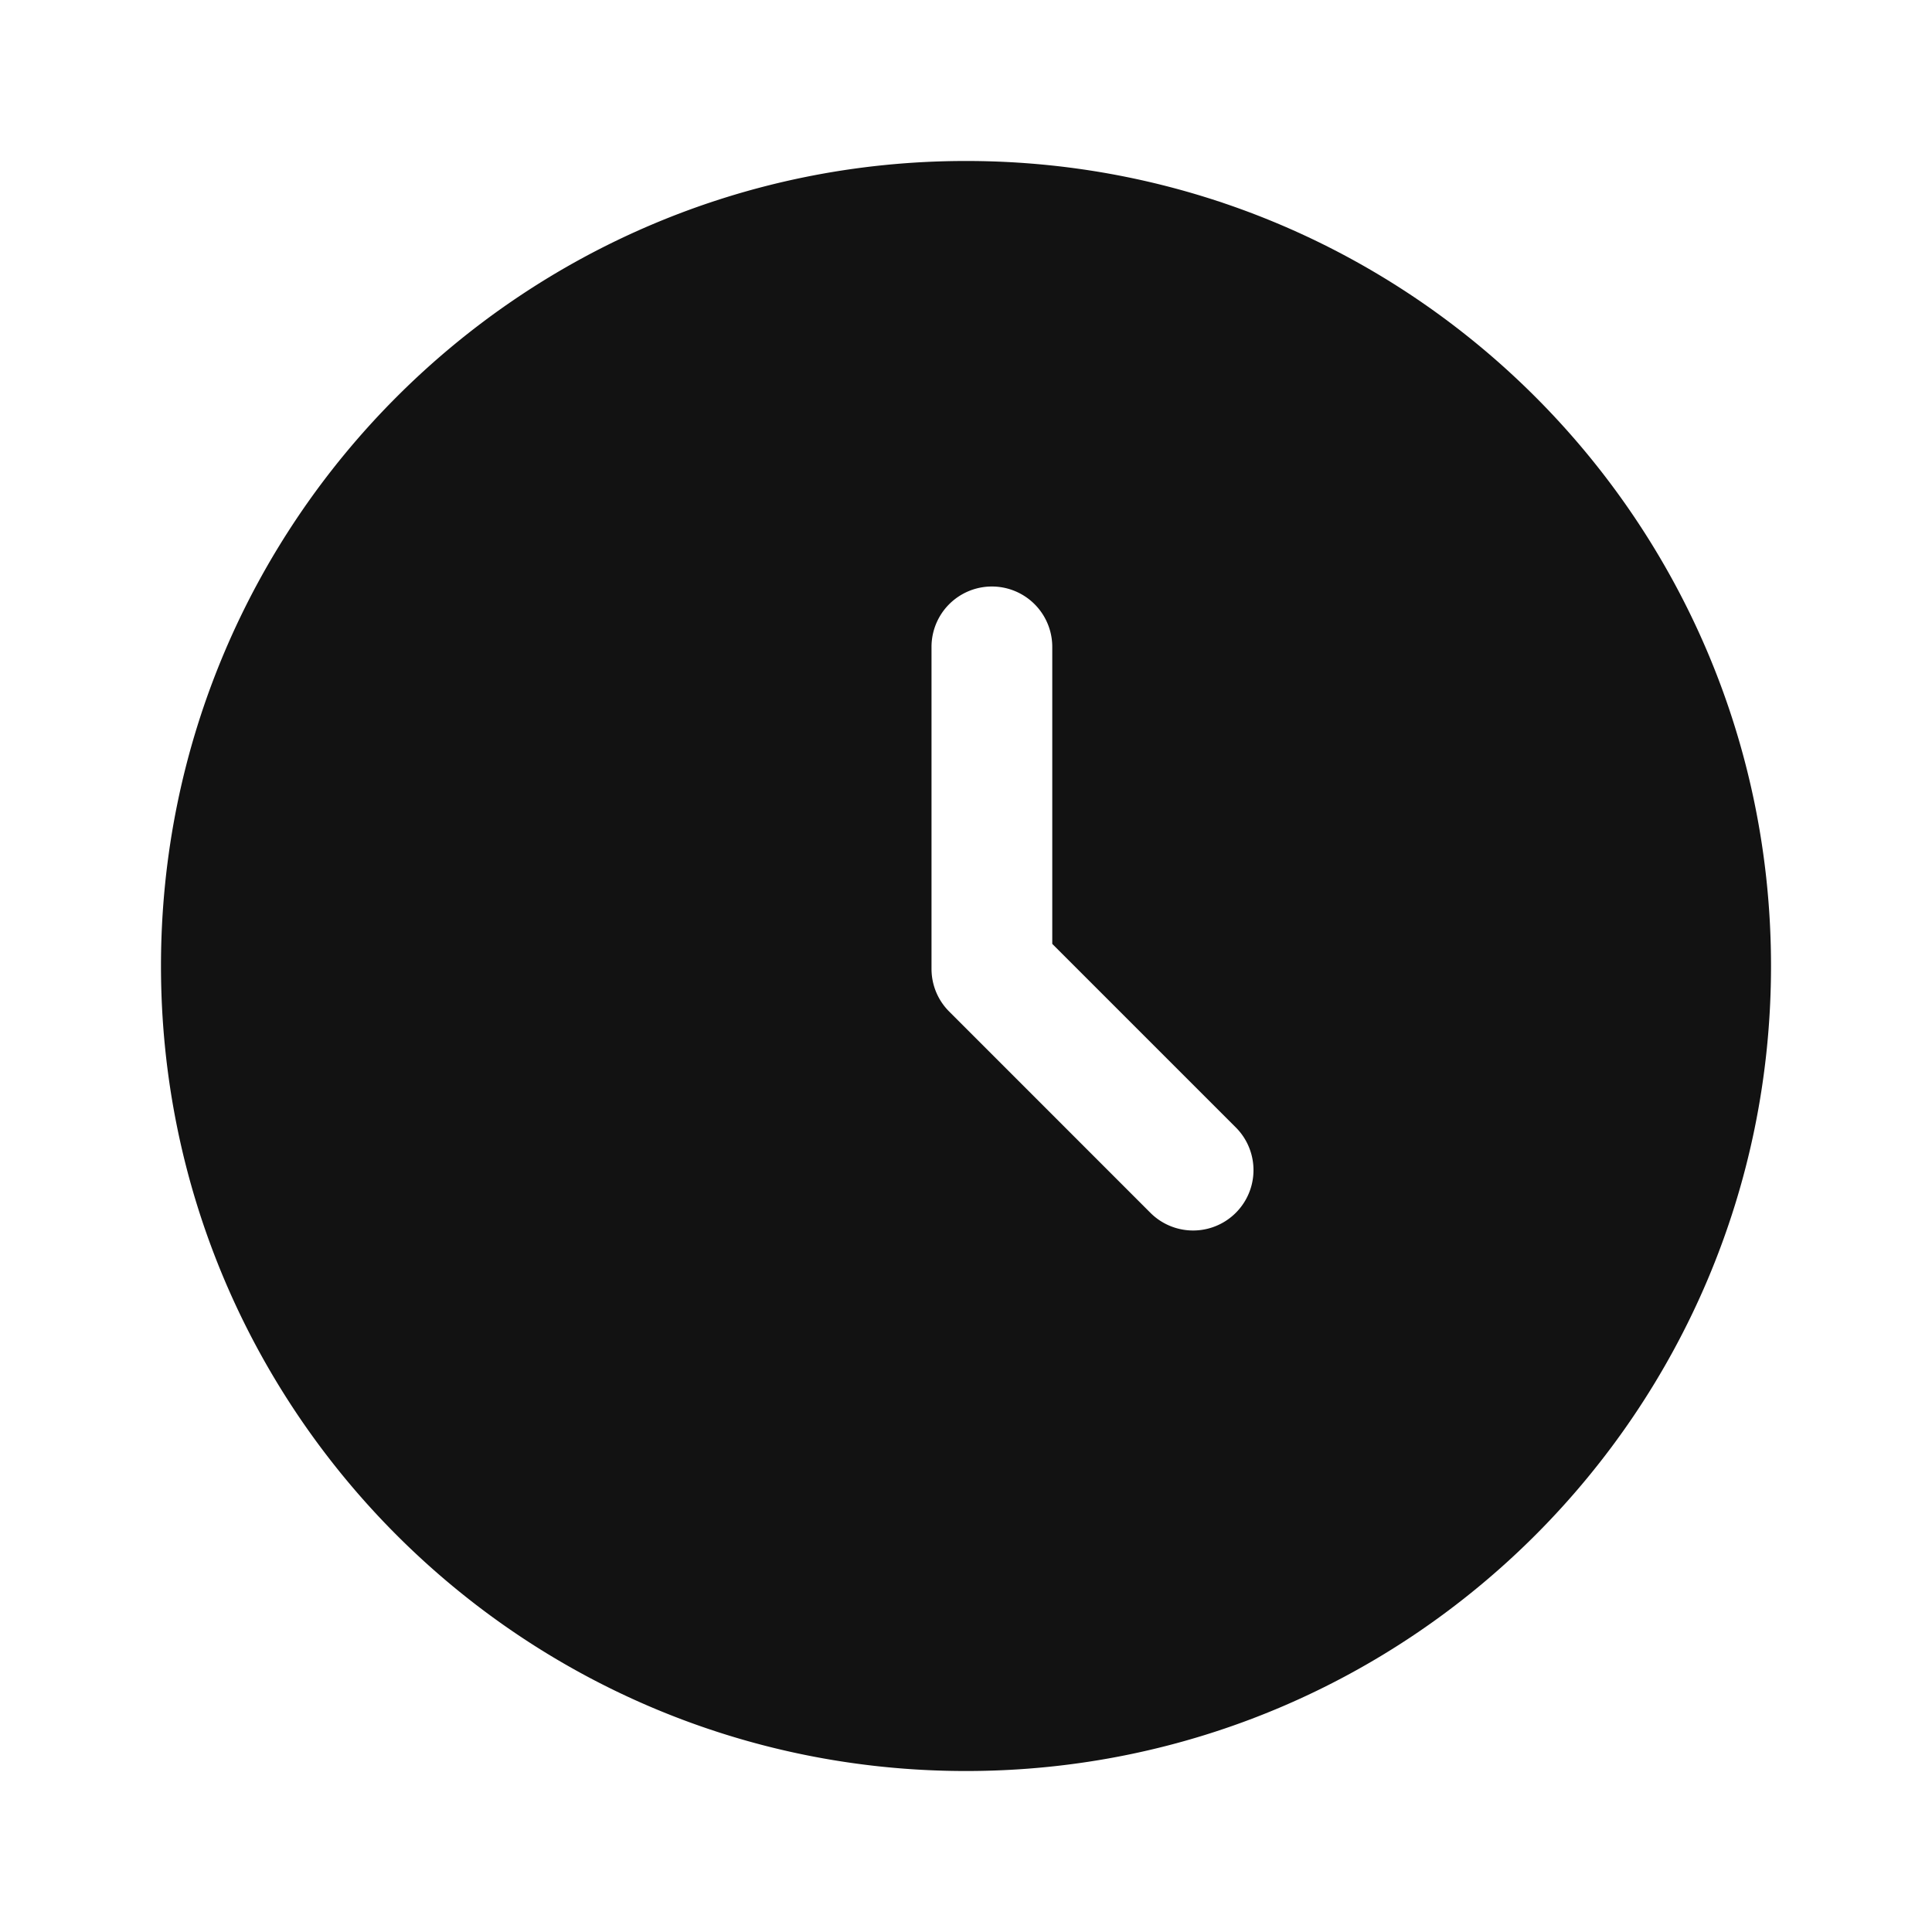
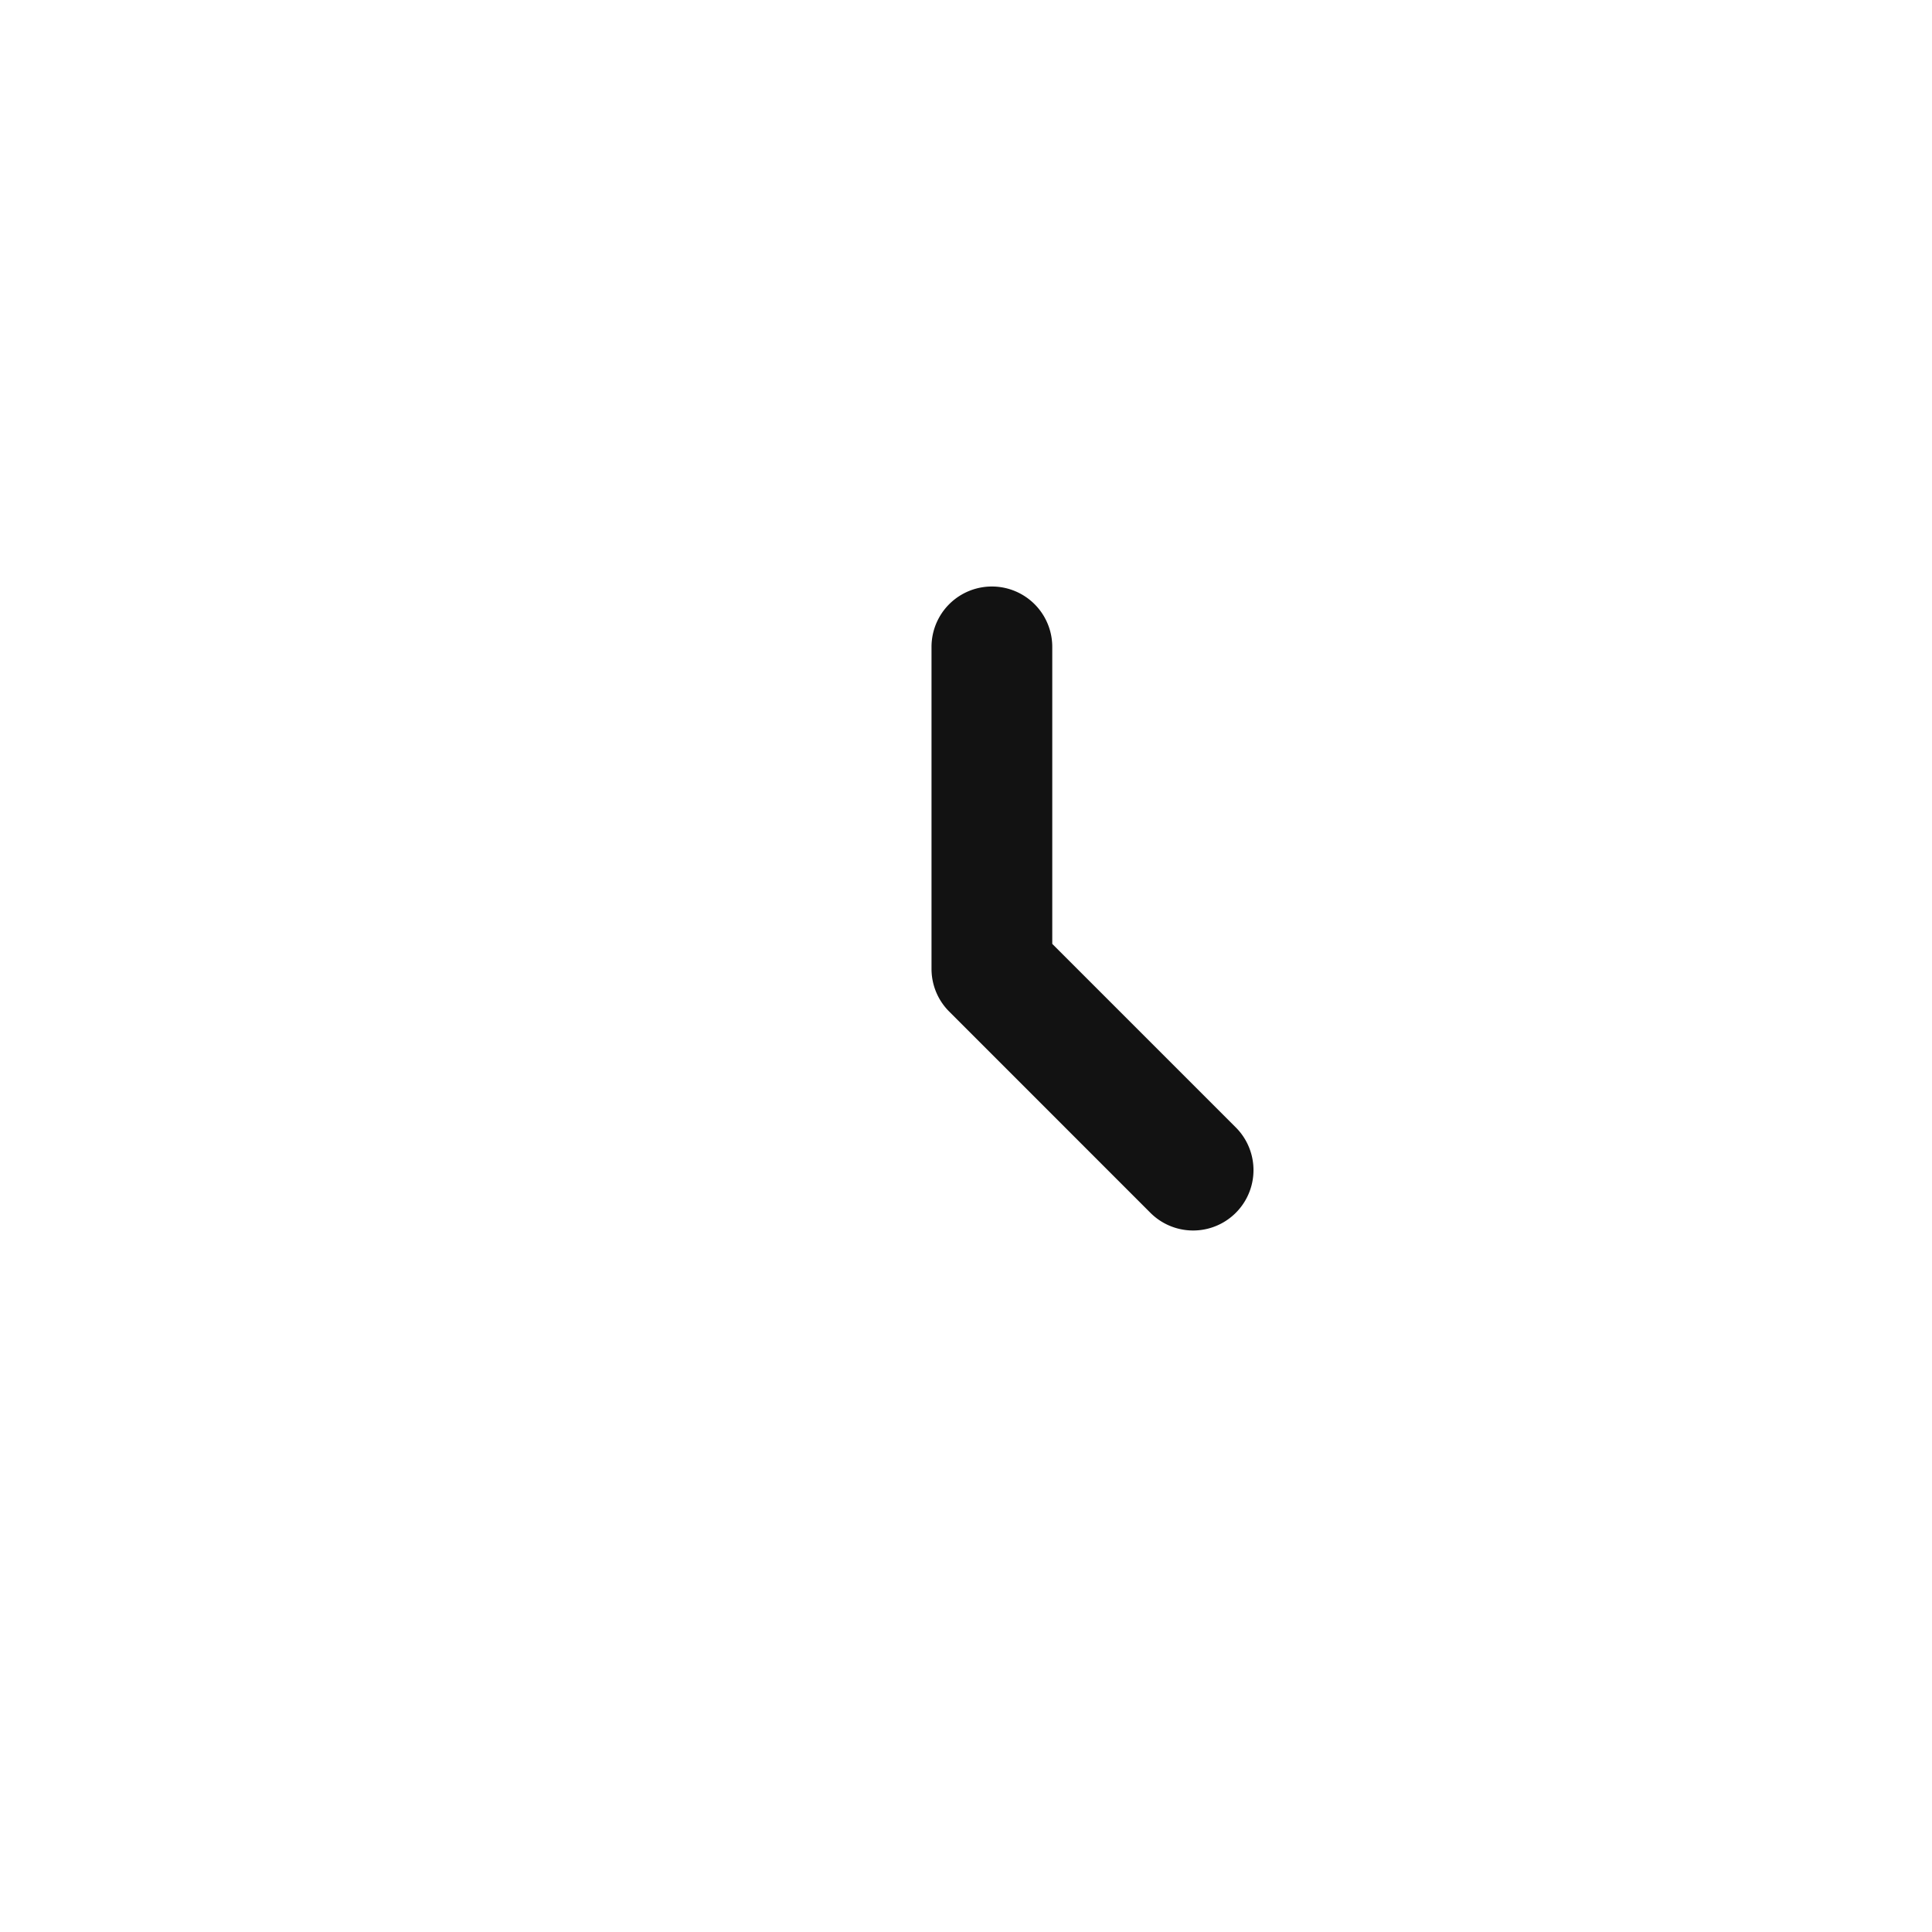
<svg xmlns="http://www.w3.org/2000/svg" width="40" height="40" fill="none">
-   <path fill-rule="evenodd" clip-rule="evenodd" d="M20 36.667c9.205 0 16.667-7.462 16.667-16.667 0-9.205-7.462-16.667-16.667-16.667-9.205 0-16.667 7.462-16.667 16.667 0 9.205 7.462 16.667 16.667 16.667zm1.786-23.274a1.25 1.25 0 0 0-2.5 0v6.666c0 .332.131.65.366.884l4.166 4.167a1.25 1.25 0 0 0 1.768-1.768l-3.8-3.8v-6.15z" fill="#121212" />
+   <path fill-rule="evenodd" clip-rule="evenodd" d="M20 36.667zm1.786-23.274a1.25 1.25 0 0 0-2.5 0v6.666c0 .332.131.65.366.884l4.166 4.167a1.25 1.25 0 0 0 1.768-1.768l-3.8-3.8v-6.15z" fill="#121212" />
</svg>